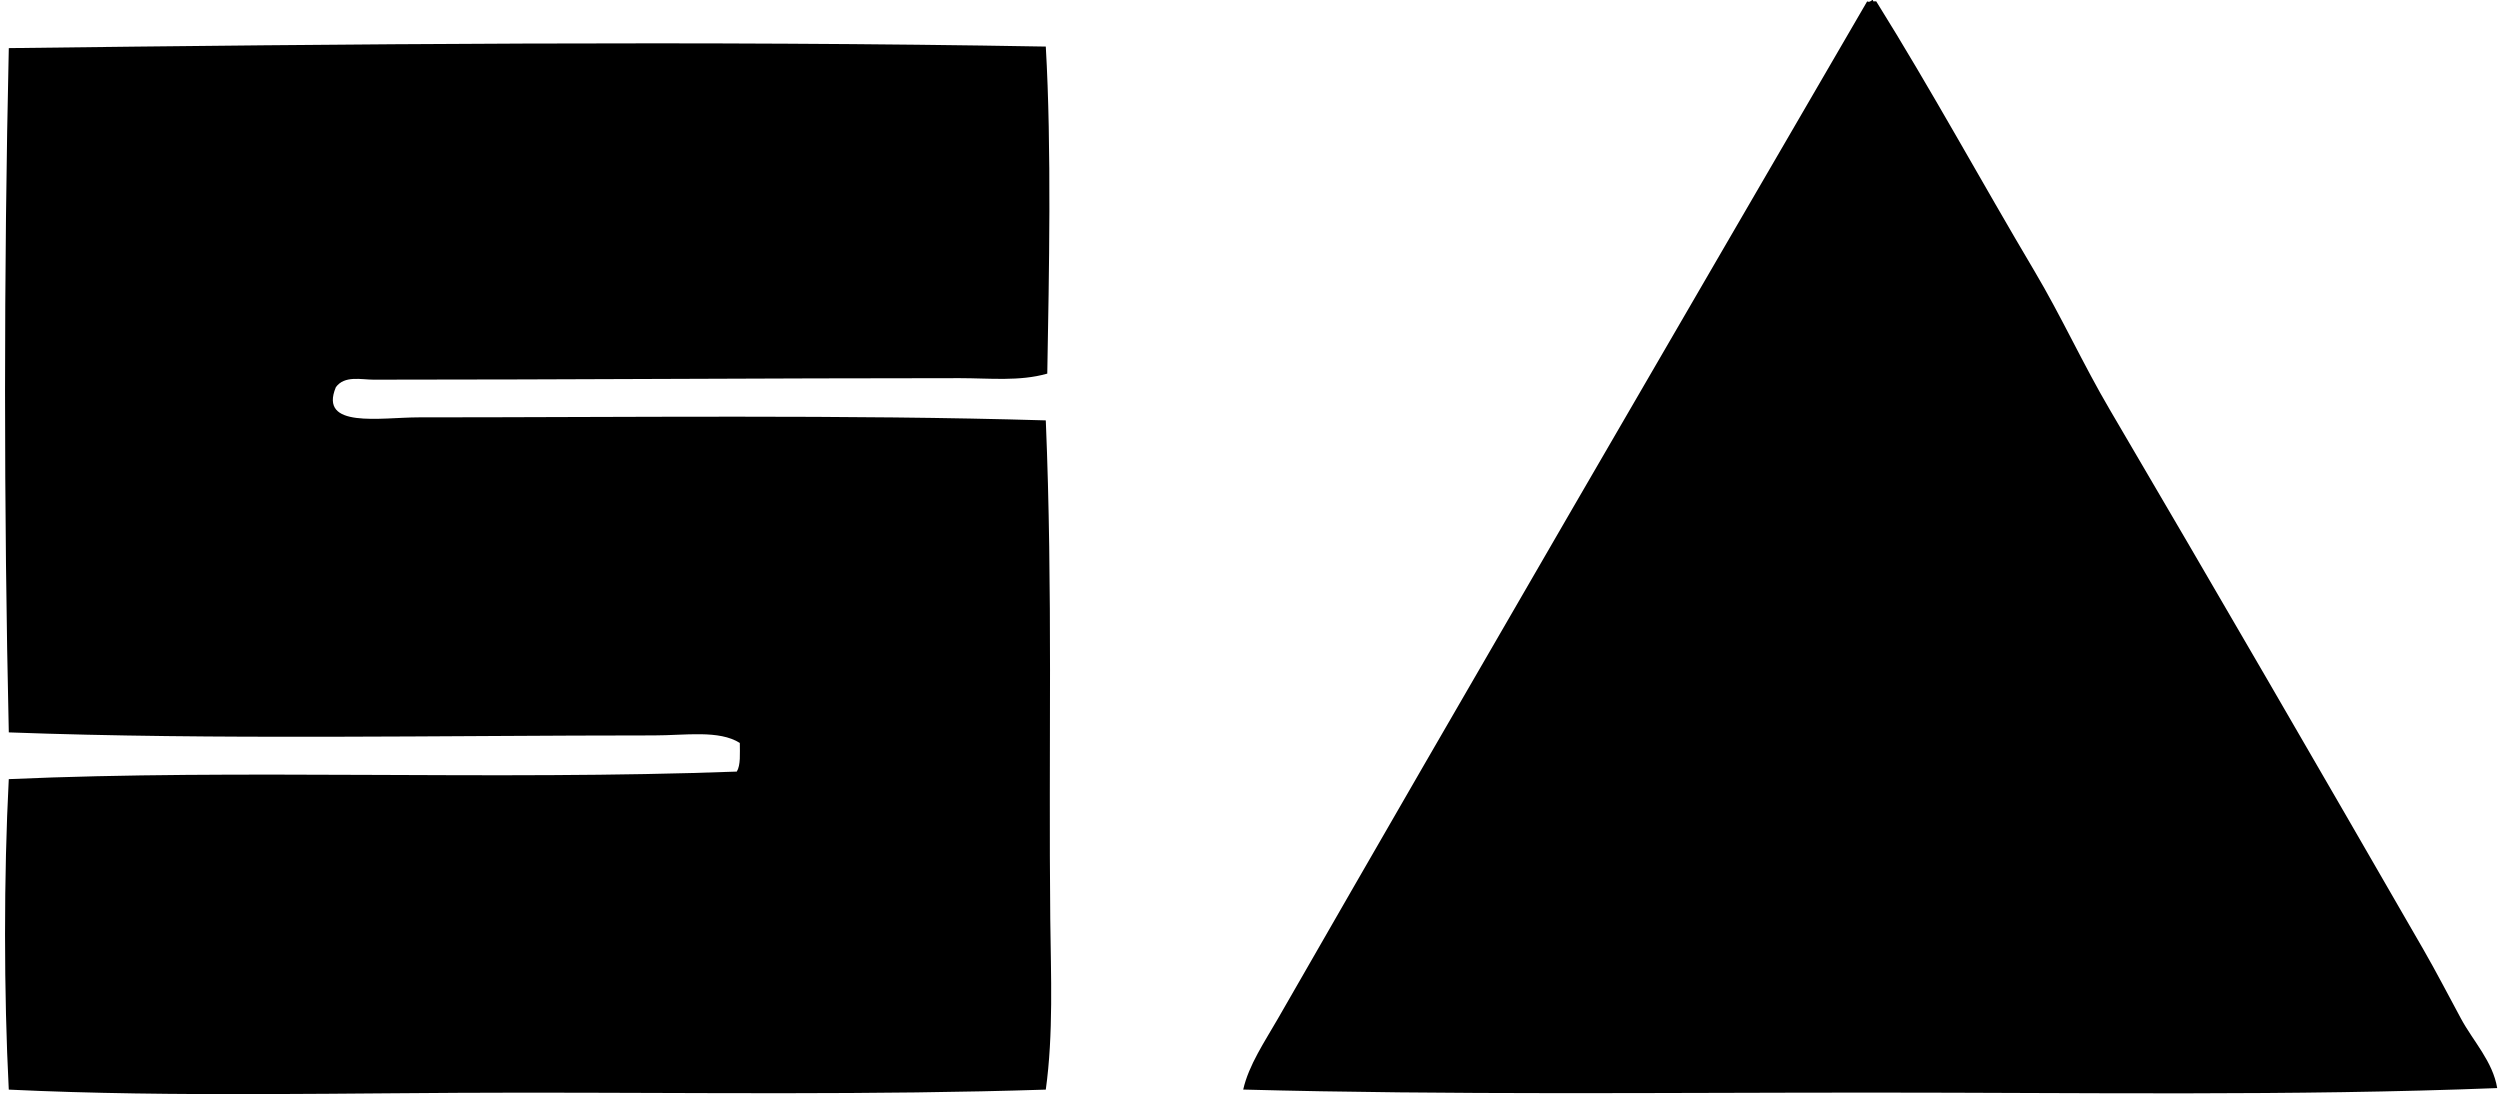
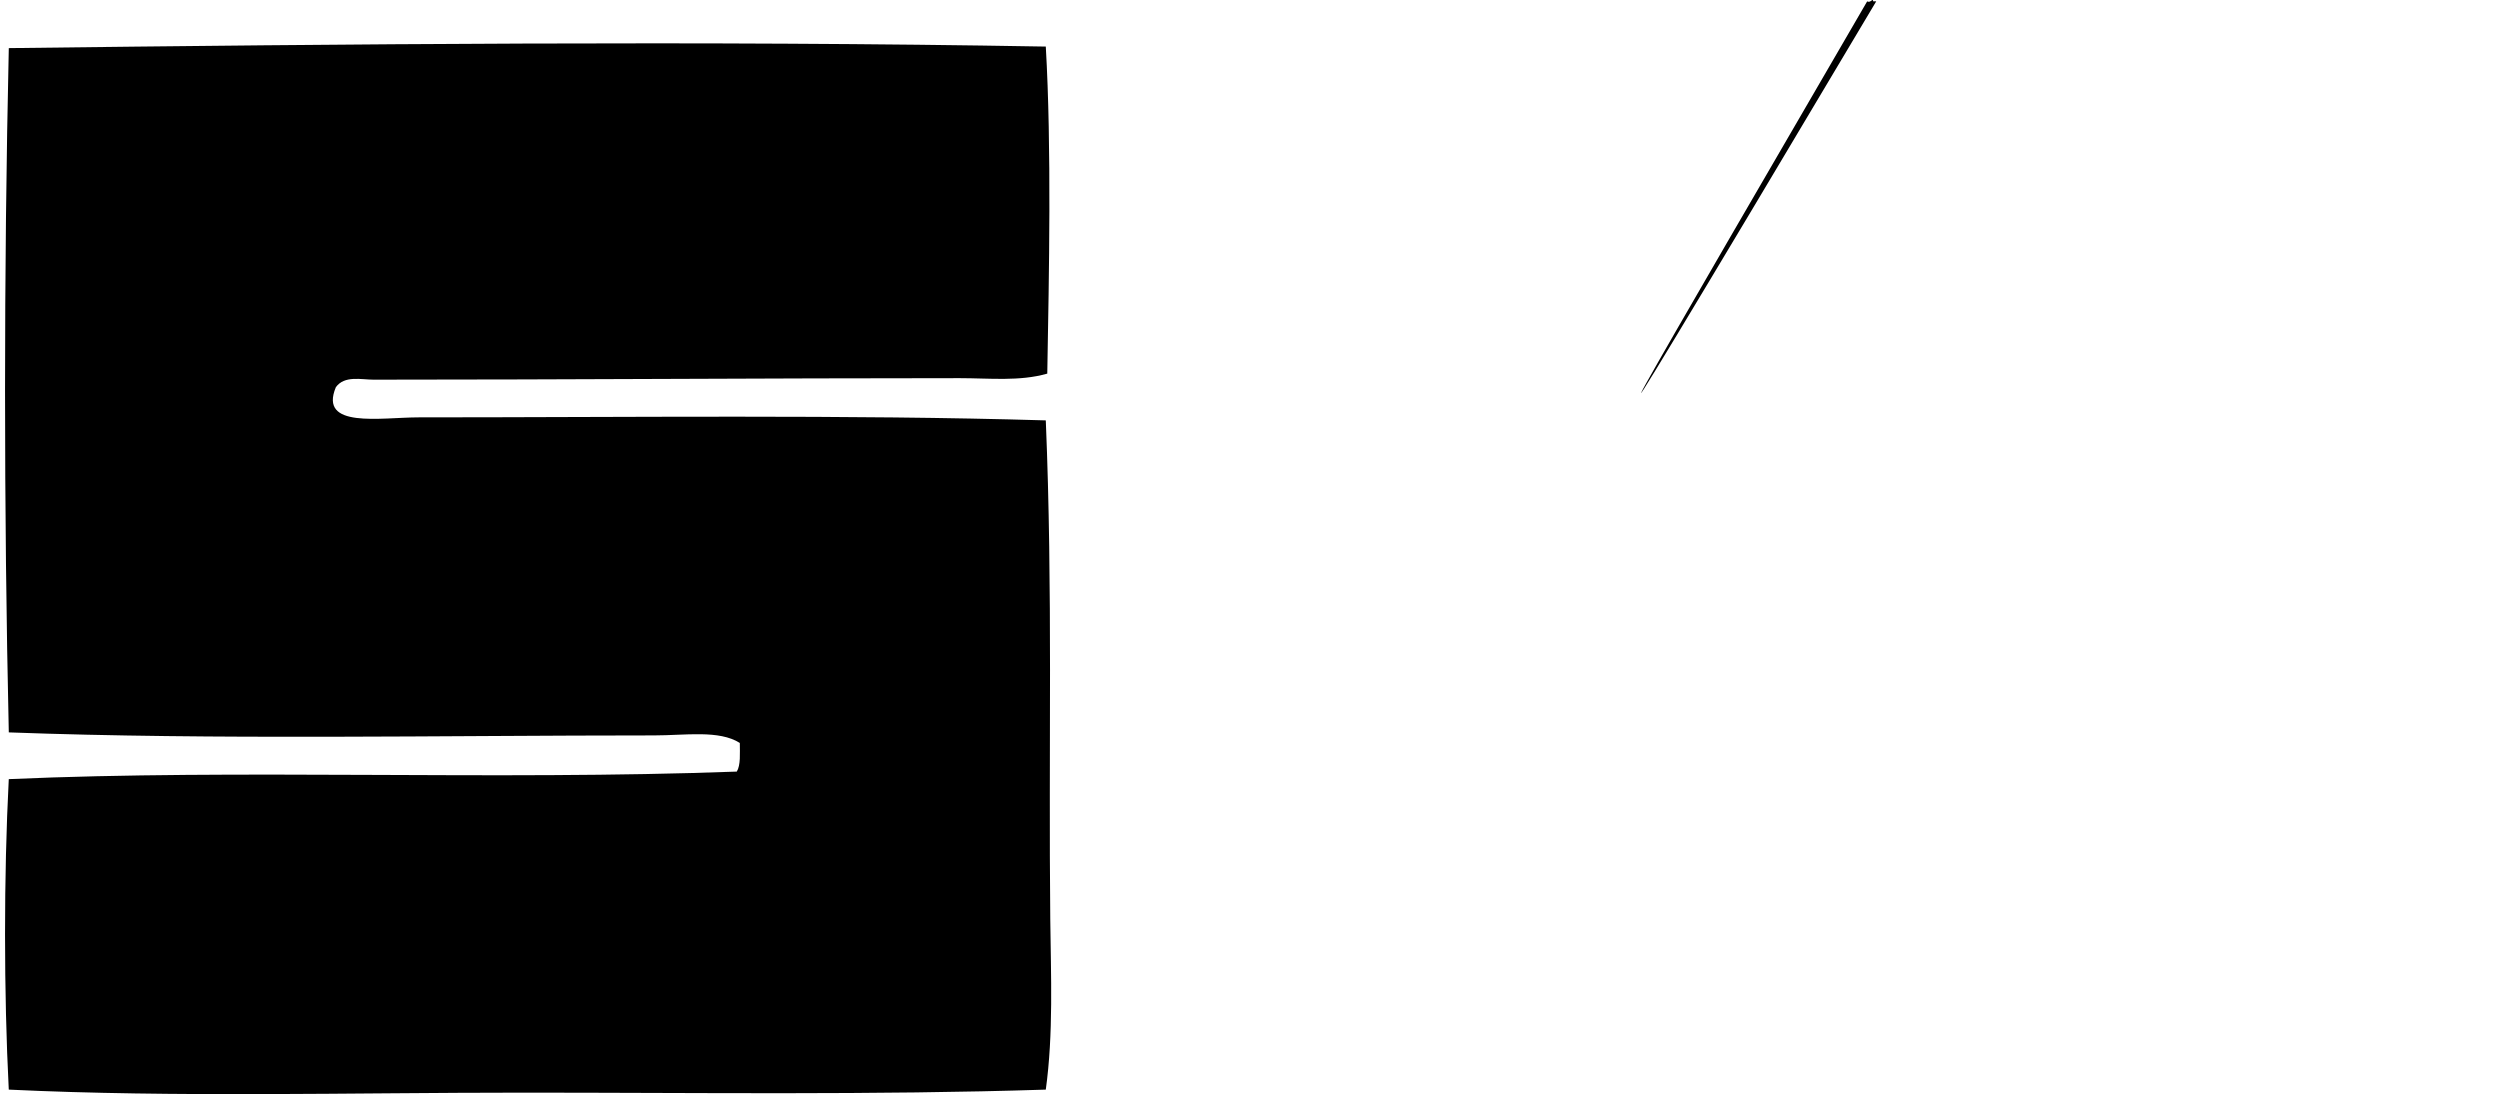
<svg xmlns="http://www.w3.org/2000/svg" width="457" height="200" fill="none" viewBox="0 0 457 200">
-   <path fill="#000" fill-rule="evenodd" d="M342.427.246h.548c10.092 16.184 19.19 32.9 28.932 49.319 4.894 8.246 8.895 17.04 13.779 25.35 19.068 32.465 38.397 65.834 57.305 98.639 2.399 4.165 4.602 8.448 6.89 12.673 2.245 4.155 5.799 7.804 6.607 12.673-37.364 1.463-75.979.824-114.332.824-38.386 0-77.123.458-114.897-.553 1.005-4.459 3.916-8.736 6.336-12.95C269.06 124.442 305.408 62.03 341.32.246c.639.377 1.043-.708 1.107 0ZM191.171 8.513c1.07 18.606.591 41.621.271 59.784-5.08 1.453-10.544.83-15.982.83-35.14 0-71.935.277-107.177.277-2.245 0-5.31-.814-6.89 1.378-3.181 7.63 8.178 5.512 15.163 5.512 37.721 0 78.756-.516 114.615.553 1.288 31.214.5 60.231.819 91.2.112 10.215.591 20.925-.819 31.135-31.421 1.011-63.657.553-95.61.553-31.593 0-63.54.899-93.957-.553-.904-17.653-.915-39.11 0-56.757 42.366-1.867 88.524.261 133.082-1.378.729-1.202.553-3.304.553-5.235-3.793-2.41-9.944-1.378-15.7-1.378-38.891 0-80.352.84-117.93-.553-.915-40.29-.915-84.513 0-125.086 60.928-.744 127.411-1.383 189.562-.282Z" clip-rule="evenodd" />
+   <path fill="#000" fill-rule="evenodd" d="M342.427.246h.548C269.06 124.442 305.408 62.03 341.32.246c.639.377 1.043-.708 1.107 0ZM191.171 8.513c1.07 18.606.591 41.621.271 59.784-5.08 1.453-10.544.83-15.982.83-35.14 0-71.935.277-107.177.277-2.245 0-5.31-.814-6.89 1.378-3.181 7.63 8.178 5.512 15.163 5.512 37.721 0 78.756-.516 114.615.553 1.288 31.214.5 60.231.819 91.2.112 10.215.591 20.925-.819 31.135-31.421 1.011-63.657.553-95.61.553-31.593 0-63.54.899-93.957-.553-.904-17.653-.915-39.11 0-56.757 42.366-1.867 88.524.261 133.082-1.378.729-1.202.553-3.304.553-5.235-3.793-2.41-9.944-1.378-15.7-1.378-38.891 0-80.352.84-117.93-.553-.915-40.29-.915-84.513 0-125.086 60.928-.744 127.411-1.383 189.562-.282Z" clip-rule="evenodd" />
</svg>